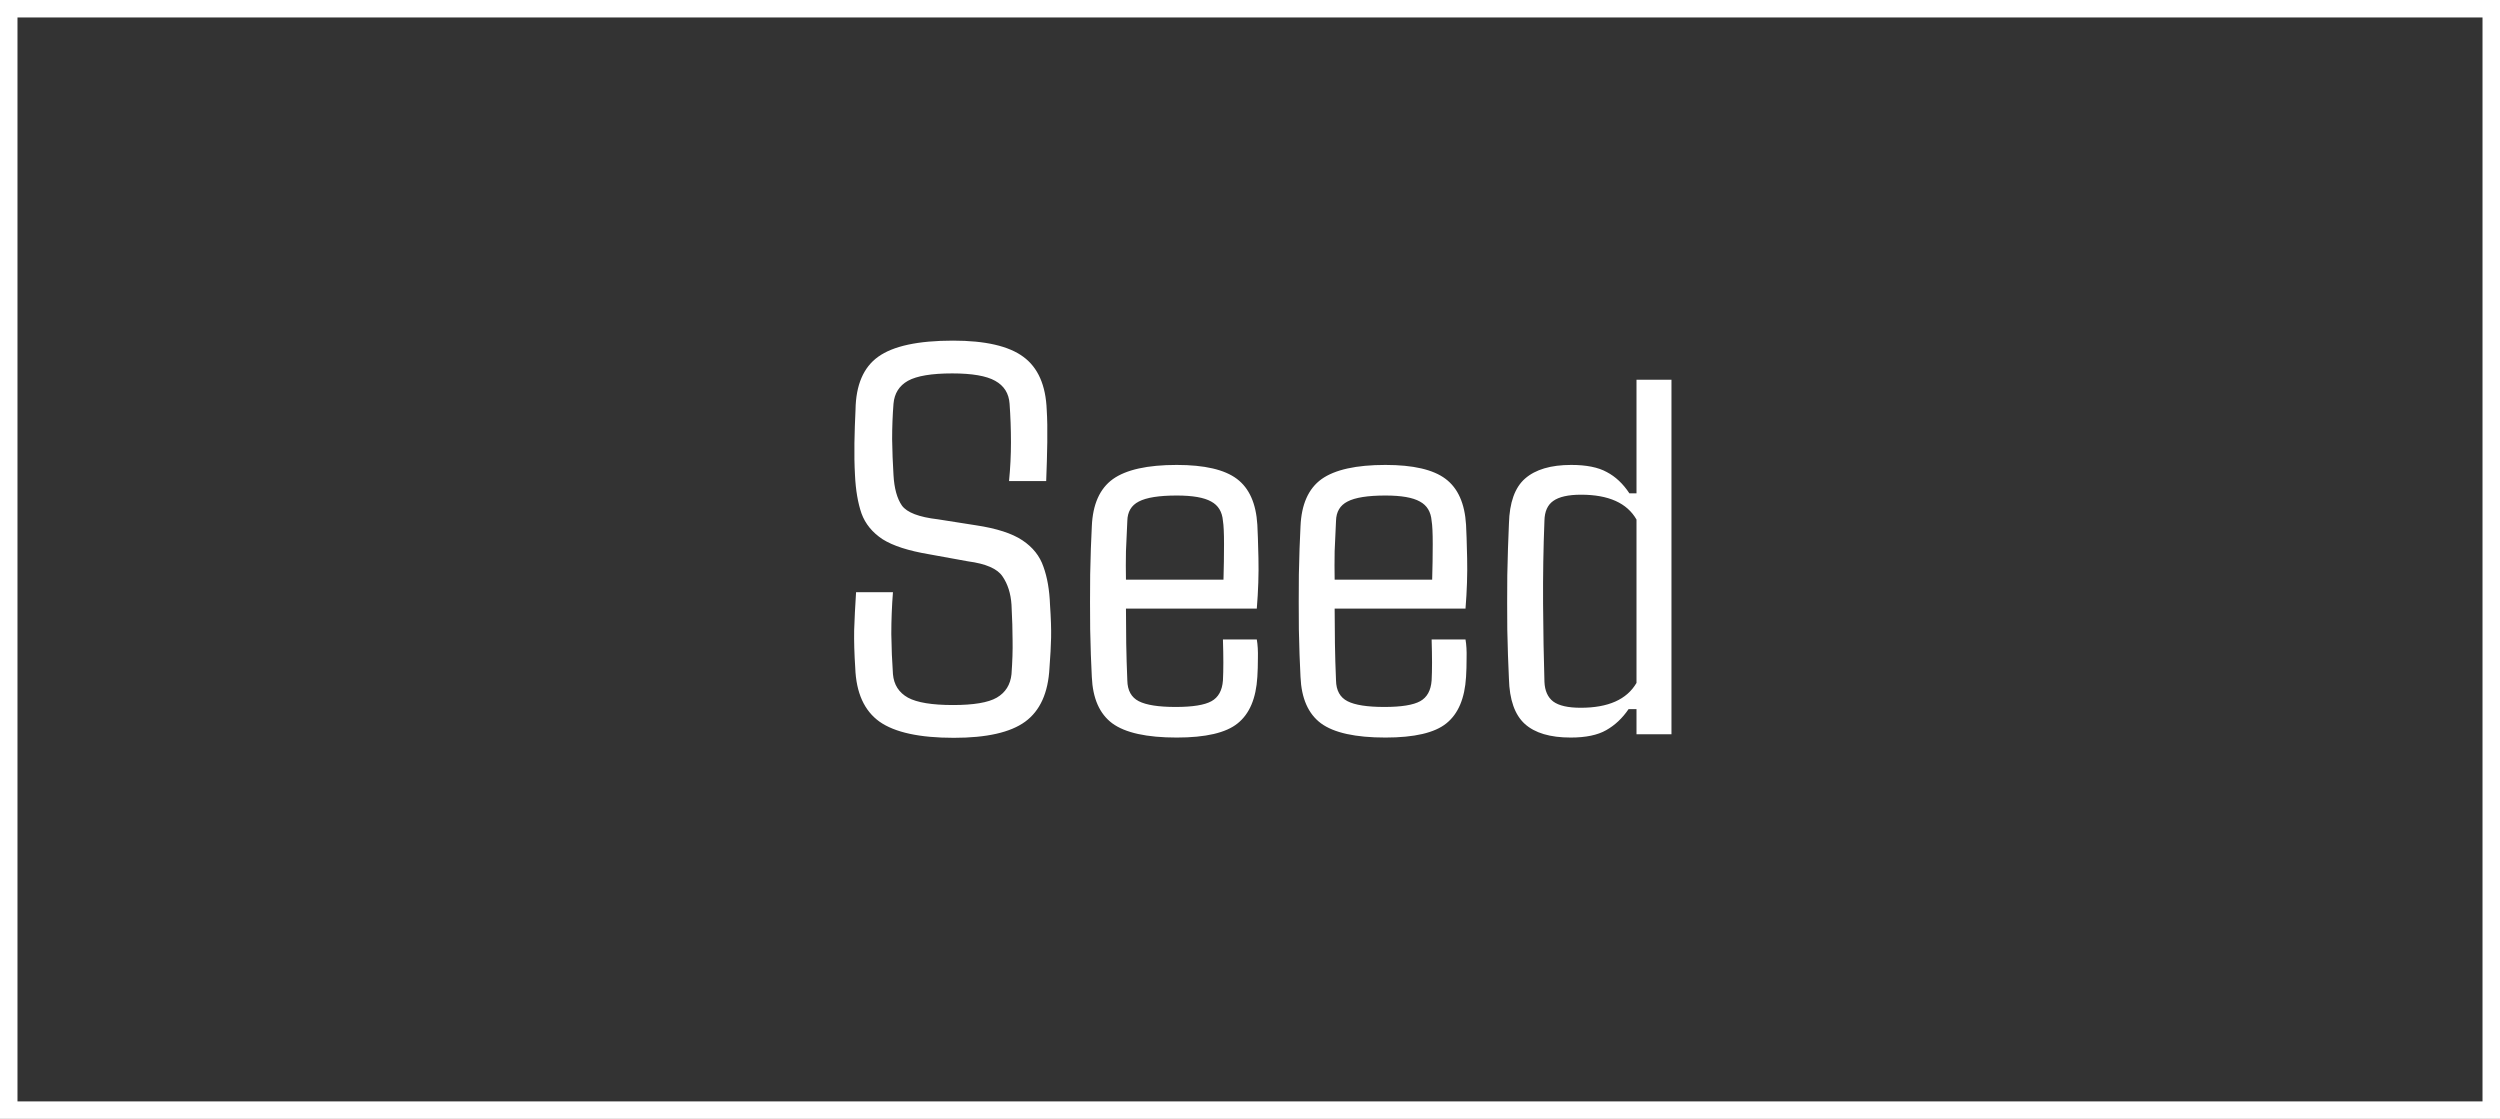
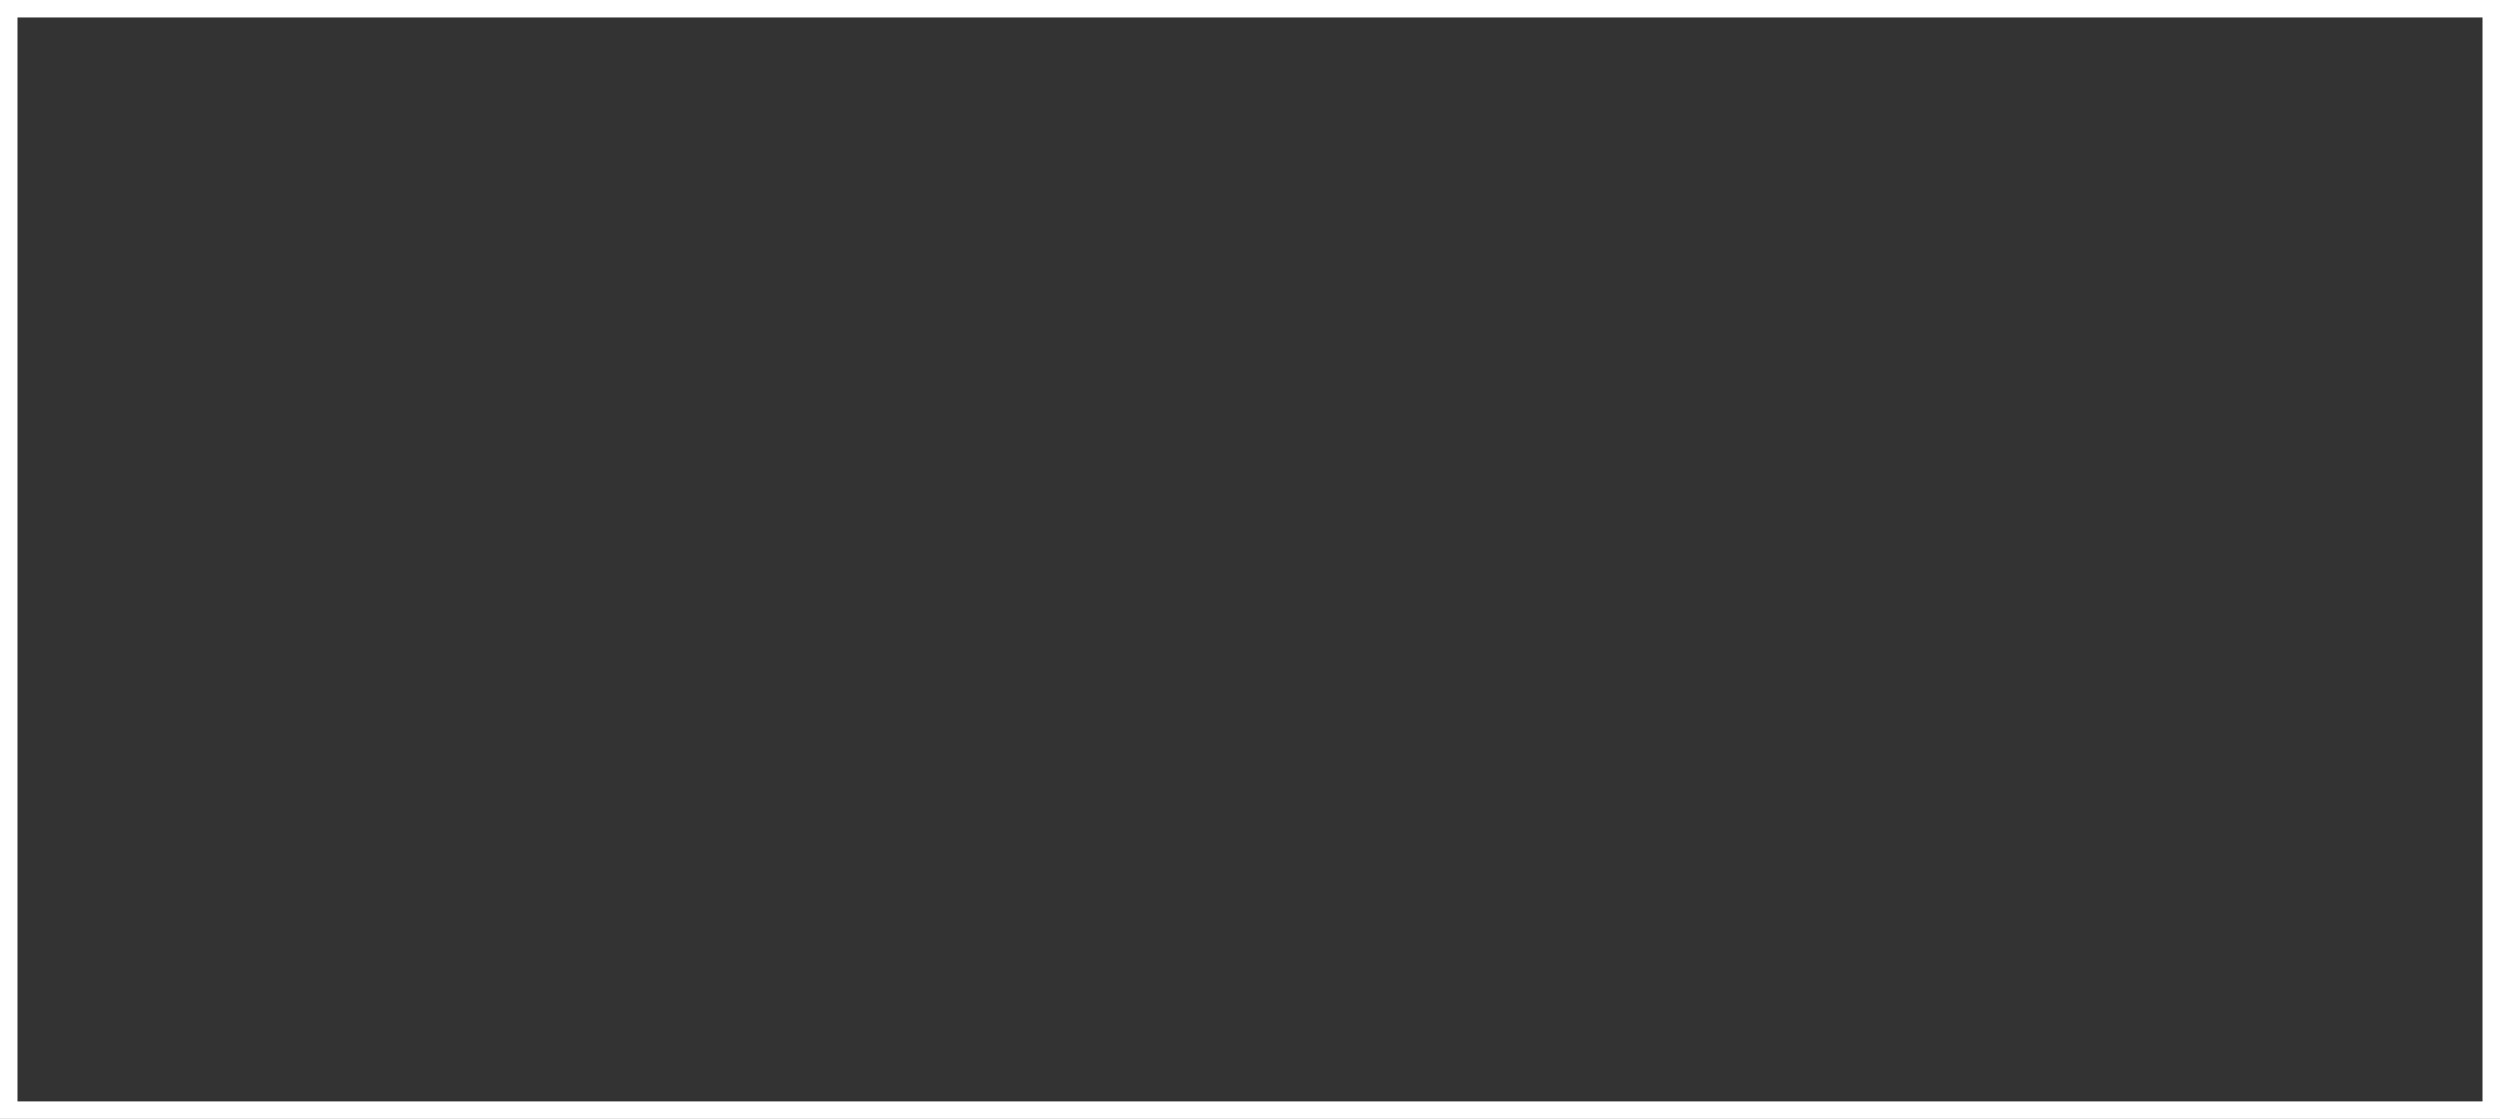
<svg xmlns="http://www.w3.org/2000/svg" width="143" height="64" viewBox="0 0 143 64" fill="none">
  <rect x="0" y="0" width="143" height="64" fill="#333333" stroke="none" />
  <rect x="0.5" y="0.5" width="142" height="63" stroke="white" />
-   <path d="M54.561 42.203C52.603 42.203 51.186 41.896 50.311 41.281C49.436 40.656 48.972 39.63 48.92 38.203C48.868 37.411 48.847 36.693 48.858 36.047C48.879 35.401 48.915 34.677 48.967 33.875H51.077C51.014 34.677 50.983 35.474 50.983 36.266C50.993 37.057 51.025 37.823 51.077 38.562C51.129 39.167 51.415 39.615 51.936 39.906C52.457 40.188 53.316 40.328 54.514 40.328C55.691 40.328 56.525 40.188 57.014 39.906C57.514 39.615 57.795 39.167 57.858 38.562C57.91 37.823 57.931 37.182 57.92 36.641C57.92 36.089 57.9 35.406 57.858 34.594C57.816 33.948 57.644 33.406 57.342 32.969C57.05 32.531 56.394 32.245 55.373 32.109L53.139 31.703C51.962 31.505 51.077 31.219 50.483 30.844C49.9 30.458 49.498 29.969 49.28 29.375C49.071 28.771 48.946 28.037 48.905 27.172C48.873 26.599 48.863 25.99 48.873 25.344C48.884 24.688 48.905 24.052 48.936 23.438C48.957 22.021 49.389 21.01 50.233 20.406C51.087 19.792 52.514 19.484 54.514 19.484C56.358 19.484 57.696 19.792 58.53 20.406C59.373 21.021 59.821 22.037 59.873 23.453C59.905 23.943 59.915 24.552 59.905 25.281C59.894 26 59.873 26.745 59.842 27.516H57.717C57.79 26.776 57.827 26.037 57.827 25.297C57.827 24.557 57.8 23.823 57.748 23.094C57.707 22.5 57.431 22.062 56.92 21.781C56.42 21.5 55.603 21.359 54.467 21.359C53.29 21.359 52.446 21.5 51.936 21.781C51.436 22.062 51.16 22.5 51.108 23.094C51.056 23.76 51.03 24.438 51.03 25.125C51.04 25.812 51.066 26.495 51.108 27.172C51.15 27.932 51.311 28.516 51.592 28.922C51.884 29.318 52.566 29.578 53.639 29.703L55.827 30.047C57.004 30.224 57.889 30.51 58.483 30.906C59.077 31.302 59.478 31.807 59.686 32.422C59.905 33.026 60.03 33.75 60.061 34.594C60.113 35.365 60.134 35.99 60.123 36.469C60.113 36.948 60.082 37.526 60.03 38.203C59.957 39.63 59.493 40.656 58.639 41.281C57.795 41.896 56.436 42.203 54.561 42.203ZM67.311 42.188C65.592 42.188 64.363 41.917 63.623 41.375C62.894 40.833 62.504 39.948 62.452 38.719C62.41 37.948 62.379 37.042 62.358 36C62.347 34.958 62.347 33.911 62.358 32.859C62.379 31.807 62.41 30.891 62.452 30.109C62.504 28.849 62.905 27.948 63.655 27.406C64.415 26.865 65.634 26.594 67.311 26.594C68.894 26.594 70.04 26.859 70.749 27.391C71.457 27.922 71.847 28.797 71.92 30.016C71.941 30.38 71.962 31.016 71.983 31.922C72.004 32.828 71.972 33.792 71.889 34.812H64.405C64.405 35.469 64.41 36.135 64.42 36.812C64.431 37.49 64.452 38.193 64.483 38.922C64.493 39.495 64.712 39.891 65.139 40.109C65.566 40.328 66.269 40.438 67.249 40.438C68.217 40.438 68.9 40.328 69.295 40.109C69.691 39.891 69.91 39.495 69.952 38.922C69.983 38.349 69.983 37.568 69.952 36.578H71.889C71.941 36.88 71.962 37.234 71.952 37.641C71.952 38.036 71.941 38.396 71.92 38.719C71.847 39.948 71.472 40.833 70.795 41.375C70.129 41.917 68.967 42.188 67.311 42.188ZM64.405 33.156H69.983C70.004 32.448 70.014 31.771 70.014 31.125C70.014 30.479 69.993 30.037 69.952 29.797C69.91 29.276 69.686 28.906 69.28 28.688C68.874 28.458 68.217 28.344 67.311 28.344C66.3 28.344 65.577 28.458 65.139 28.688C64.712 28.906 64.493 29.276 64.483 29.797C64.452 30.401 64.425 30.979 64.405 31.531C64.394 32.083 64.394 32.625 64.405 33.156ZM79.249 42.188C77.53 42.188 76.3 41.917 75.561 41.375C74.832 40.833 74.441 39.948 74.389 38.719C74.347 37.948 74.316 37.042 74.295 36C74.285 34.958 74.285 33.911 74.295 32.859C74.316 31.807 74.347 30.891 74.389 30.109C74.441 28.849 74.842 27.948 75.592 27.406C76.353 26.865 77.571 26.594 79.249 26.594C80.832 26.594 81.978 26.859 82.686 27.391C83.394 27.922 83.785 28.797 83.858 30.016C83.879 30.38 83.9 31.016 83.92 31.922C83.941 32.828 83.91 33.792 83.827 34.812H76.342C76.342 35.469 76.347 36.135 76.358 36.812C76.368 37.49 76.389 38.193 76.42 38.922C76.431 39.495 76.65 39.891 77.077 40.109C77.504 40.328 78.207 40.438 79.186 40.438C80.155 40.438 80.837 40.328 81.233 40.109C81.629 39.891 81.847 39.495 81.889 38.922C81.92 38.349 81.92 37.568 81.889 36.578H83.827C83.879 36.88 83.9 37.234 83.889 37.641C83.889 38.036 83.879 38.396 83.858 38.719C83.785 39.948 83.41 40.833 82.733 41.375C82.066 41.917 80.905 42.188 79.249 42.188ZM76.342 33.156H81.92C81.941 32.448 81.952 31.771 81.952 31.125C81.952 30.479 81.931 30.037 81.889 29.797C81.847 29.276 81.624 28.906 81.217 28.688C80.811 28.458 80.155 28.344 79.249 28.344C78.238 28.344 77.514 28.458 77.077 28.688C76.65 28.906 76.431 29.276 76.42 29.797C76.389 30.401 76.363 30.979 76.342 31.531C76.332 32.083 76.332 32.625 76.342 33.156ZM89.842 42.188C88.665 42.188 87.79 41.927 87.217 41.406C86.644 40.885 86.342 40.026 86.311 38.828C86.269 37.974 86.238 37.036 86.217 36.016C86.207 34.995 86.207 33.958 86.217 32.906C86.238 31.854 86.269 30.87 86.311 29.953C86.342 28.745 86.65 27.885 87.233 27.375C87.827 26.854 88.707 26.594 89.874 26.594C90.738 26.594 91.415 26.729 91.905 27C92.405 27.26 92.837 27.667 93.202 28.219H93.608V21.719H95.608V42H93.608V40.562H93.155C92.8 41.083 92.374 41.484 91.874 41.766C91.384 42.047 90.707 42.188 89.842 42.188ZM90.42 40.484C91.993 40.484 93.056 40.01 93.608 39.062V29.719C93.066 28.771 92.009 28.297 90.436 28.297C89.707 28.297 89.175 28.417 88.842 28.656C88.519 28.885 88.353 29.26 88.342 29.781C88.28 31.344 88.254 32.932 88.264 34.547C88.275 36.151 88.3 37.635 88.342 39C88.363 39.51 88.53 39.885 88.842 40.125C89.165 40.365 89.691 40.484 90.42 40.484Z" fill="white" />
</svg>